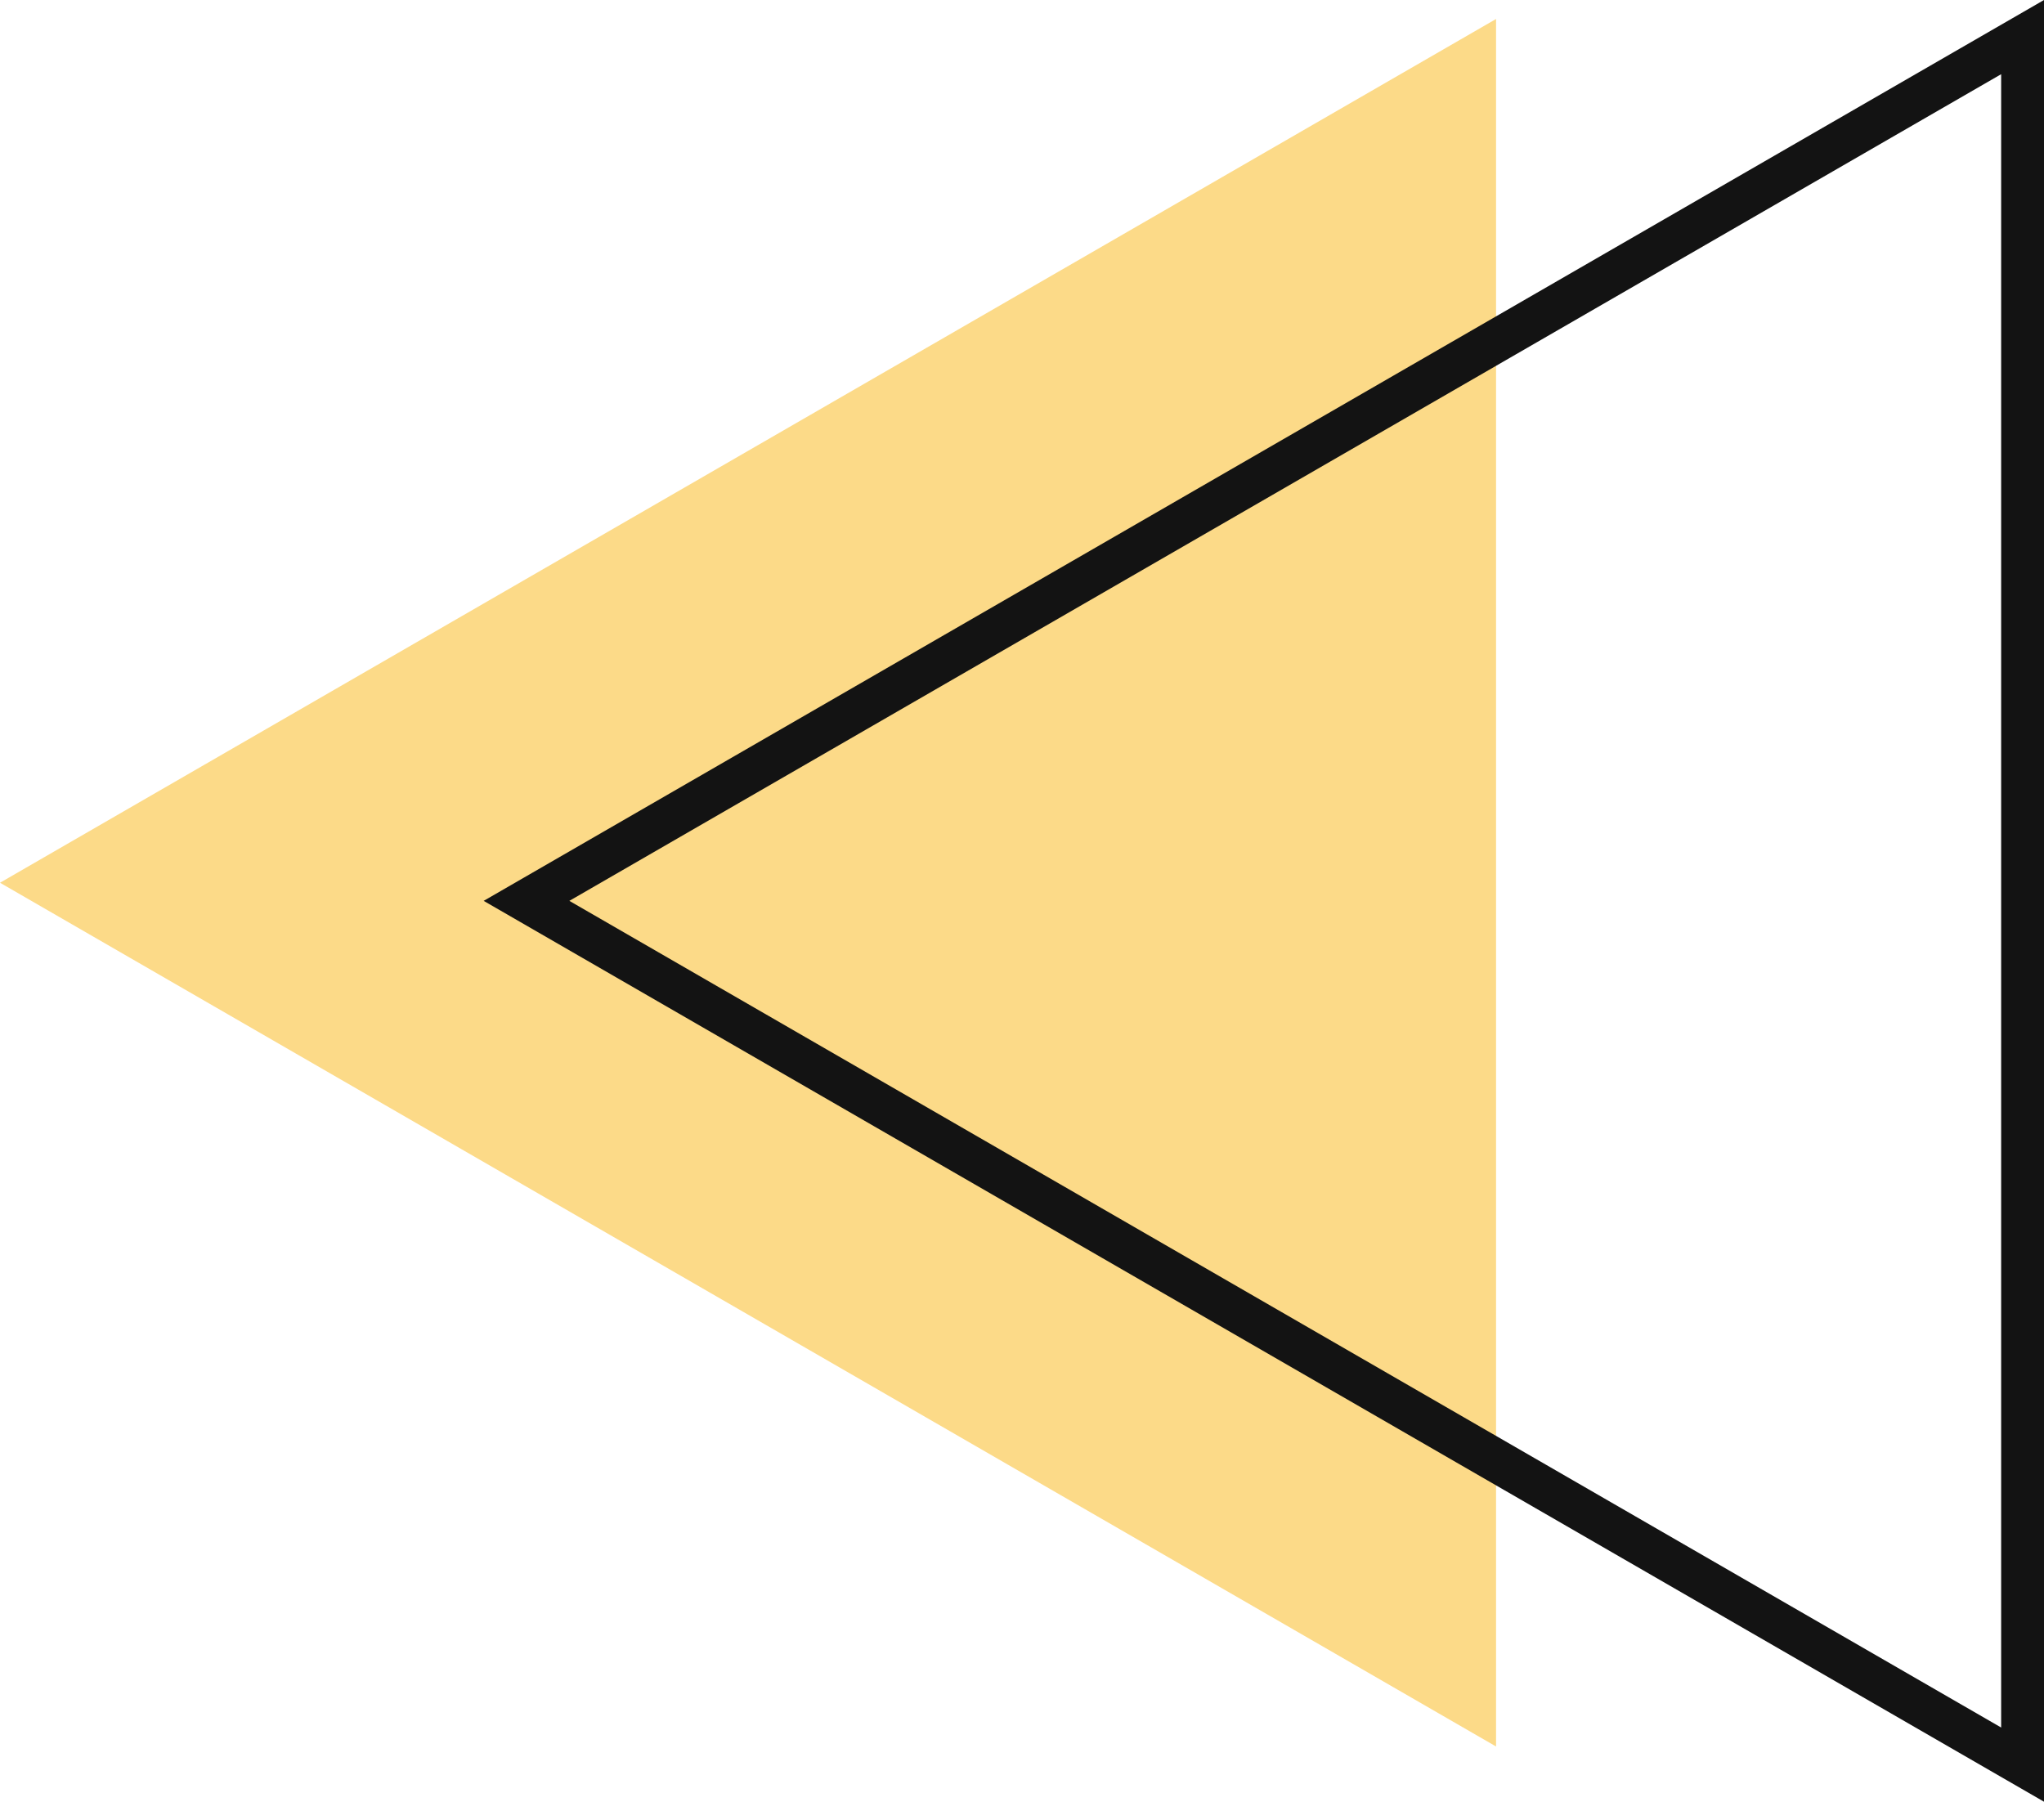
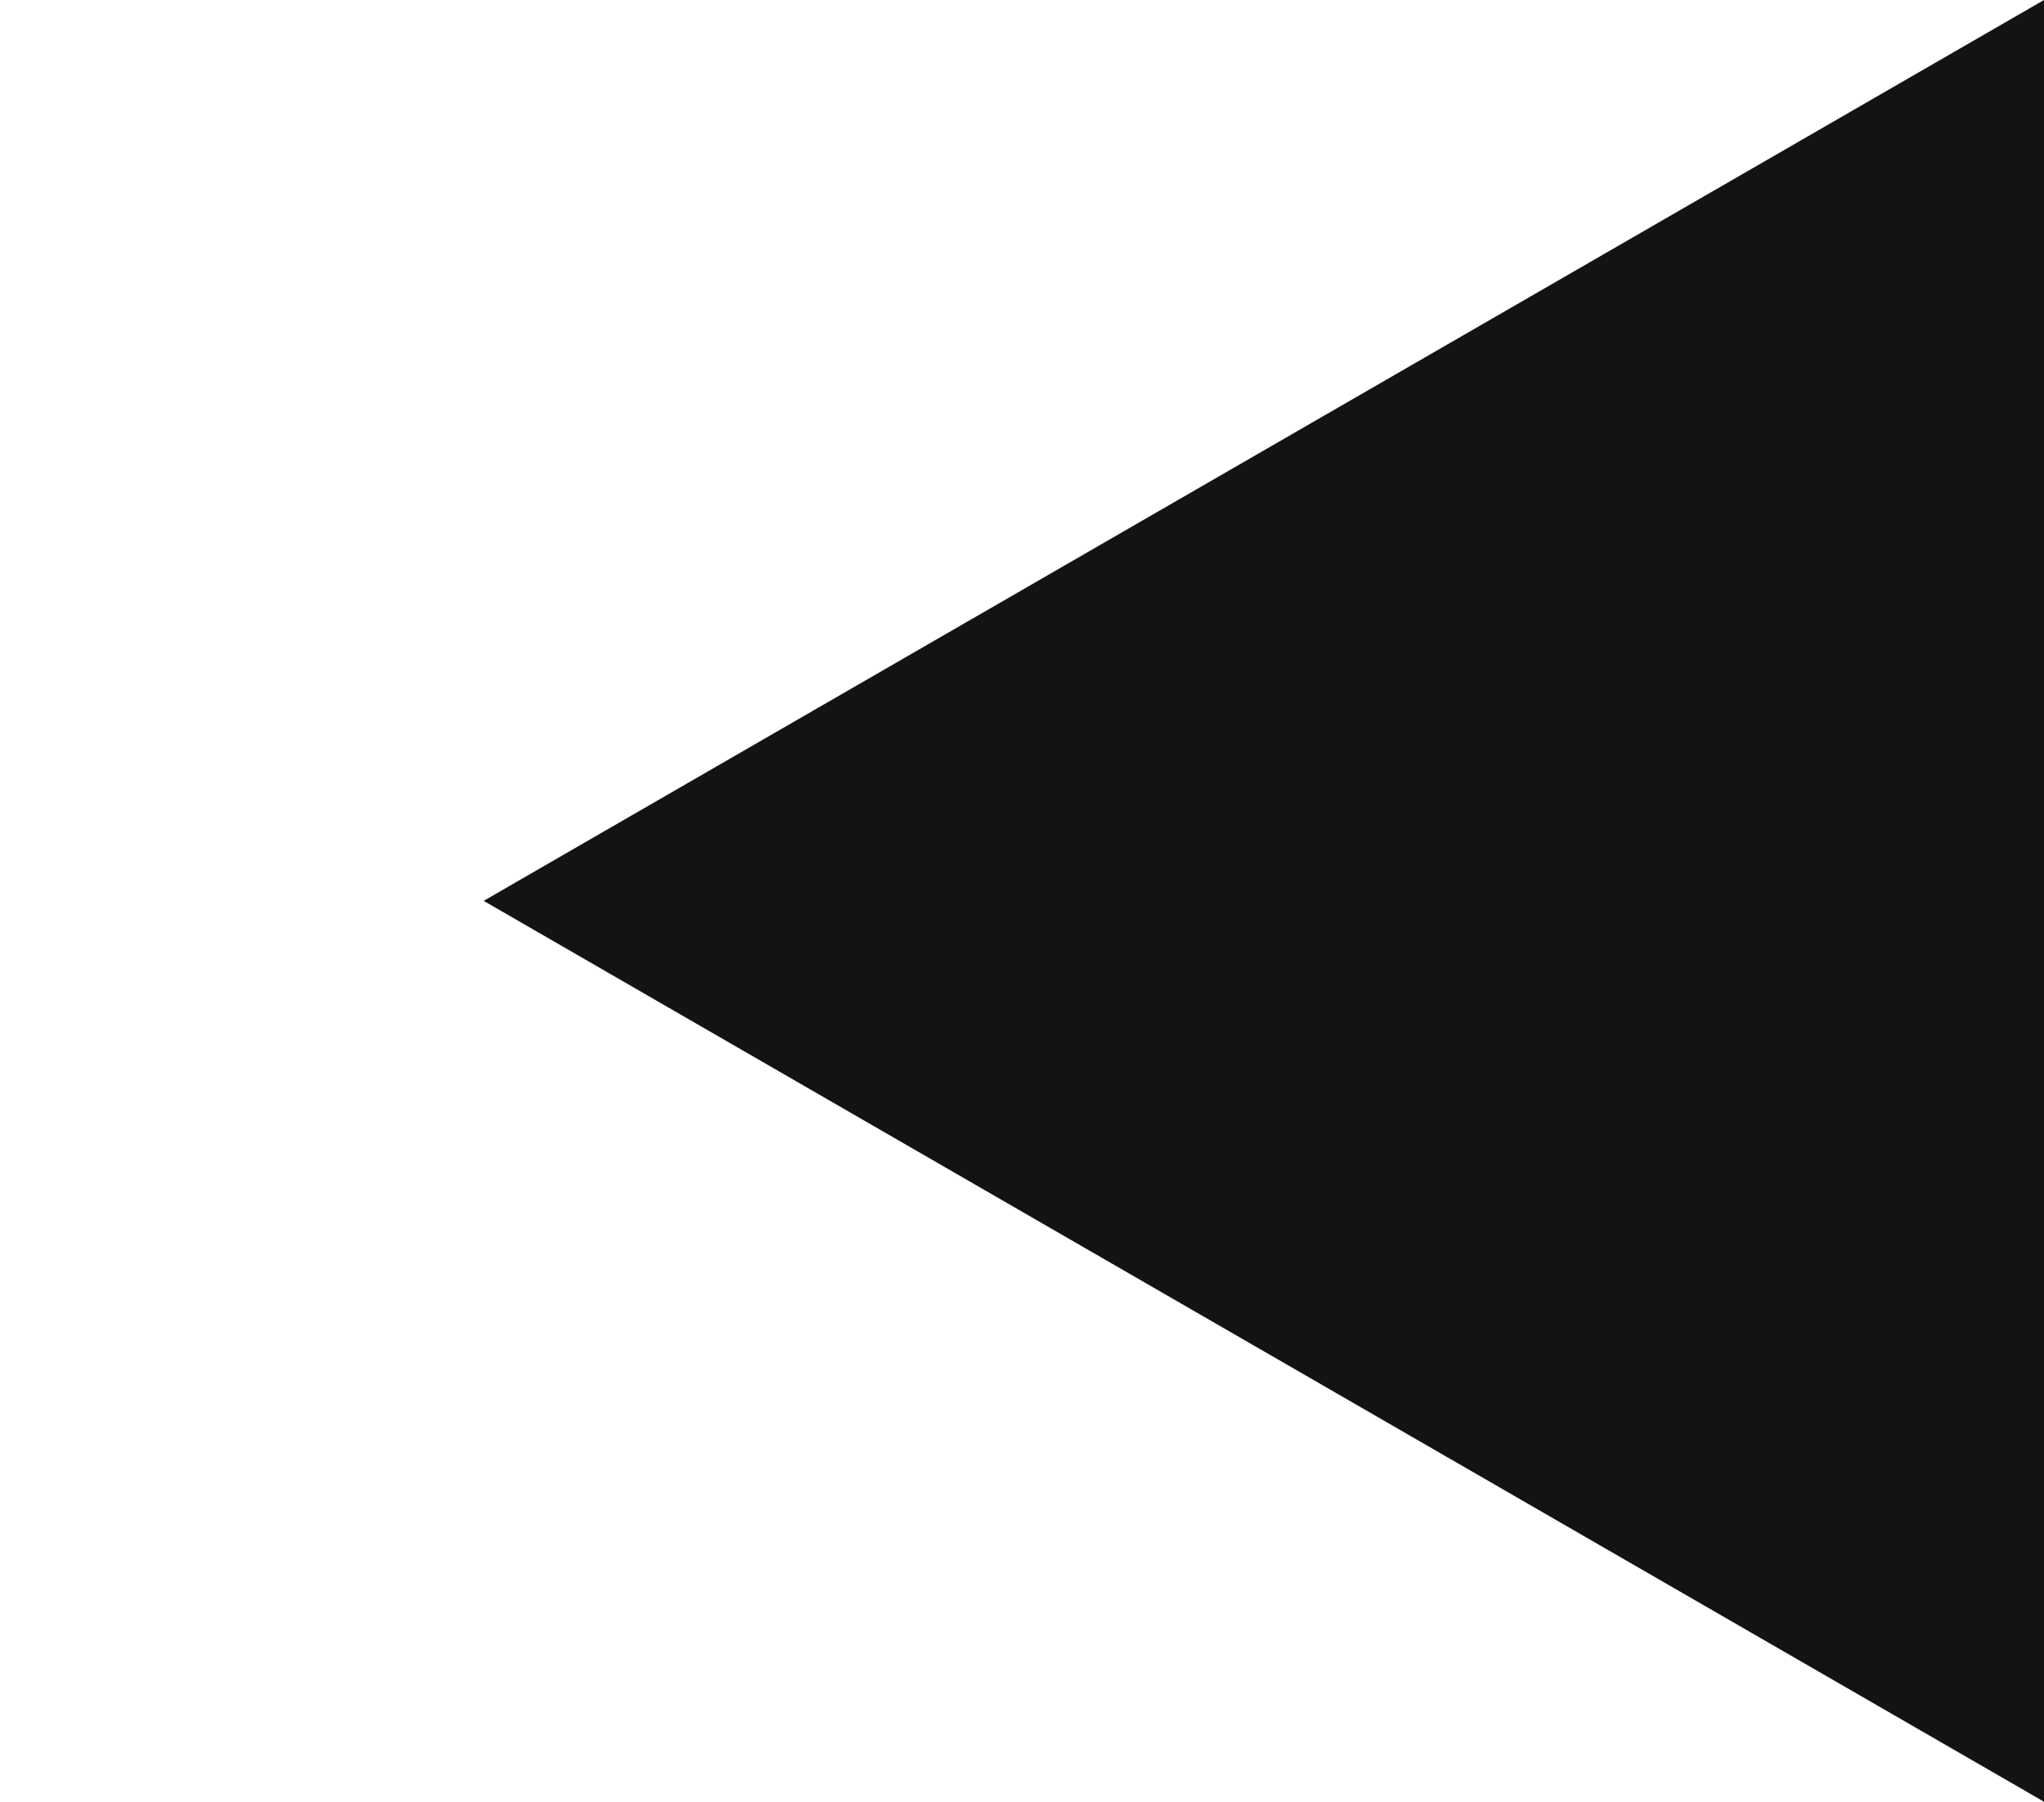
<svg xmlns="http://www.w3.org/2000/svg" viewBox="0 0 288.28 254.107" width="100%" style="vertical-align: middle; max-width: 100%; width: 100%;">
  <g>
    <g>
-       <polygon points="0 124.499 211.001 246.32 211.001 2.677 0 124.499" fill="rgb(252,218,136)" />
-       <path d="M288.28,254.107,68.215,127.054,288.28,0ZM80.3,127.054,282.237,243.643V10.465Z" fill="rgb(19, 19, 19)" />
+       <path d="M288.28,254.107,68.215,127.054,288.28,0ZM80.3,127.054,282.237,243.643Z" fill="rgb(19, 19, 19)" />
    </g>
  </g>
</svg>